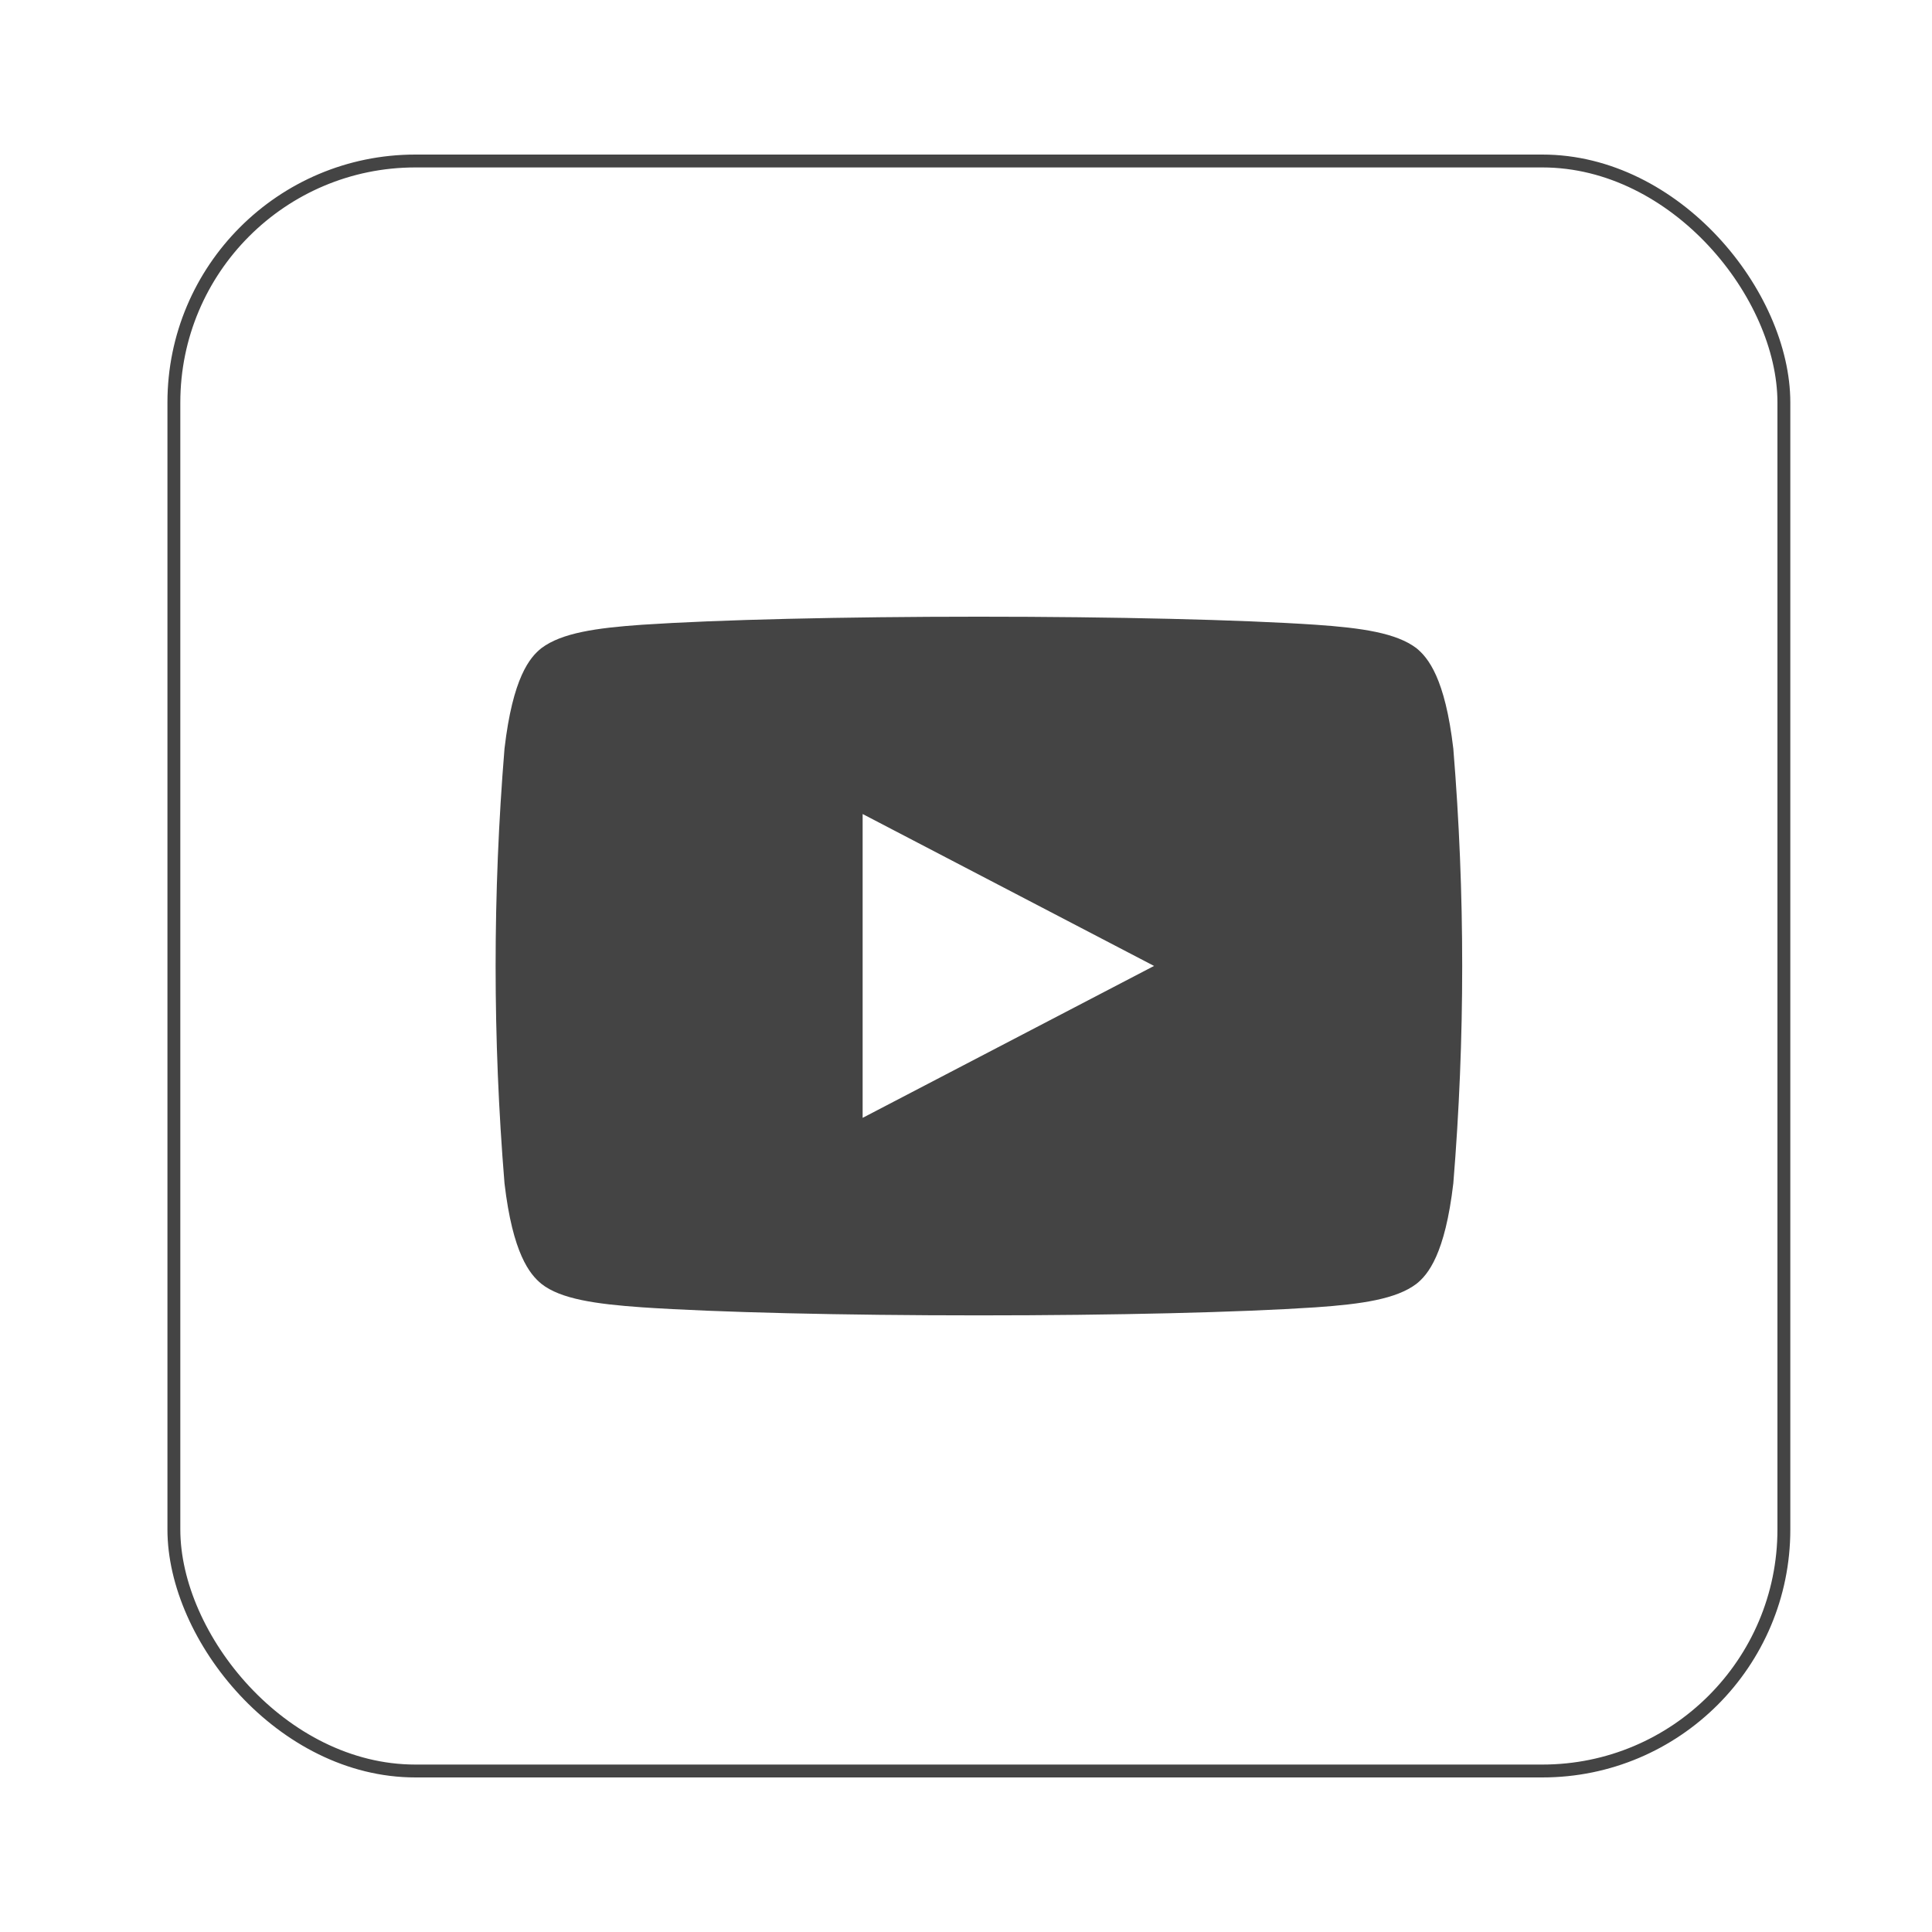
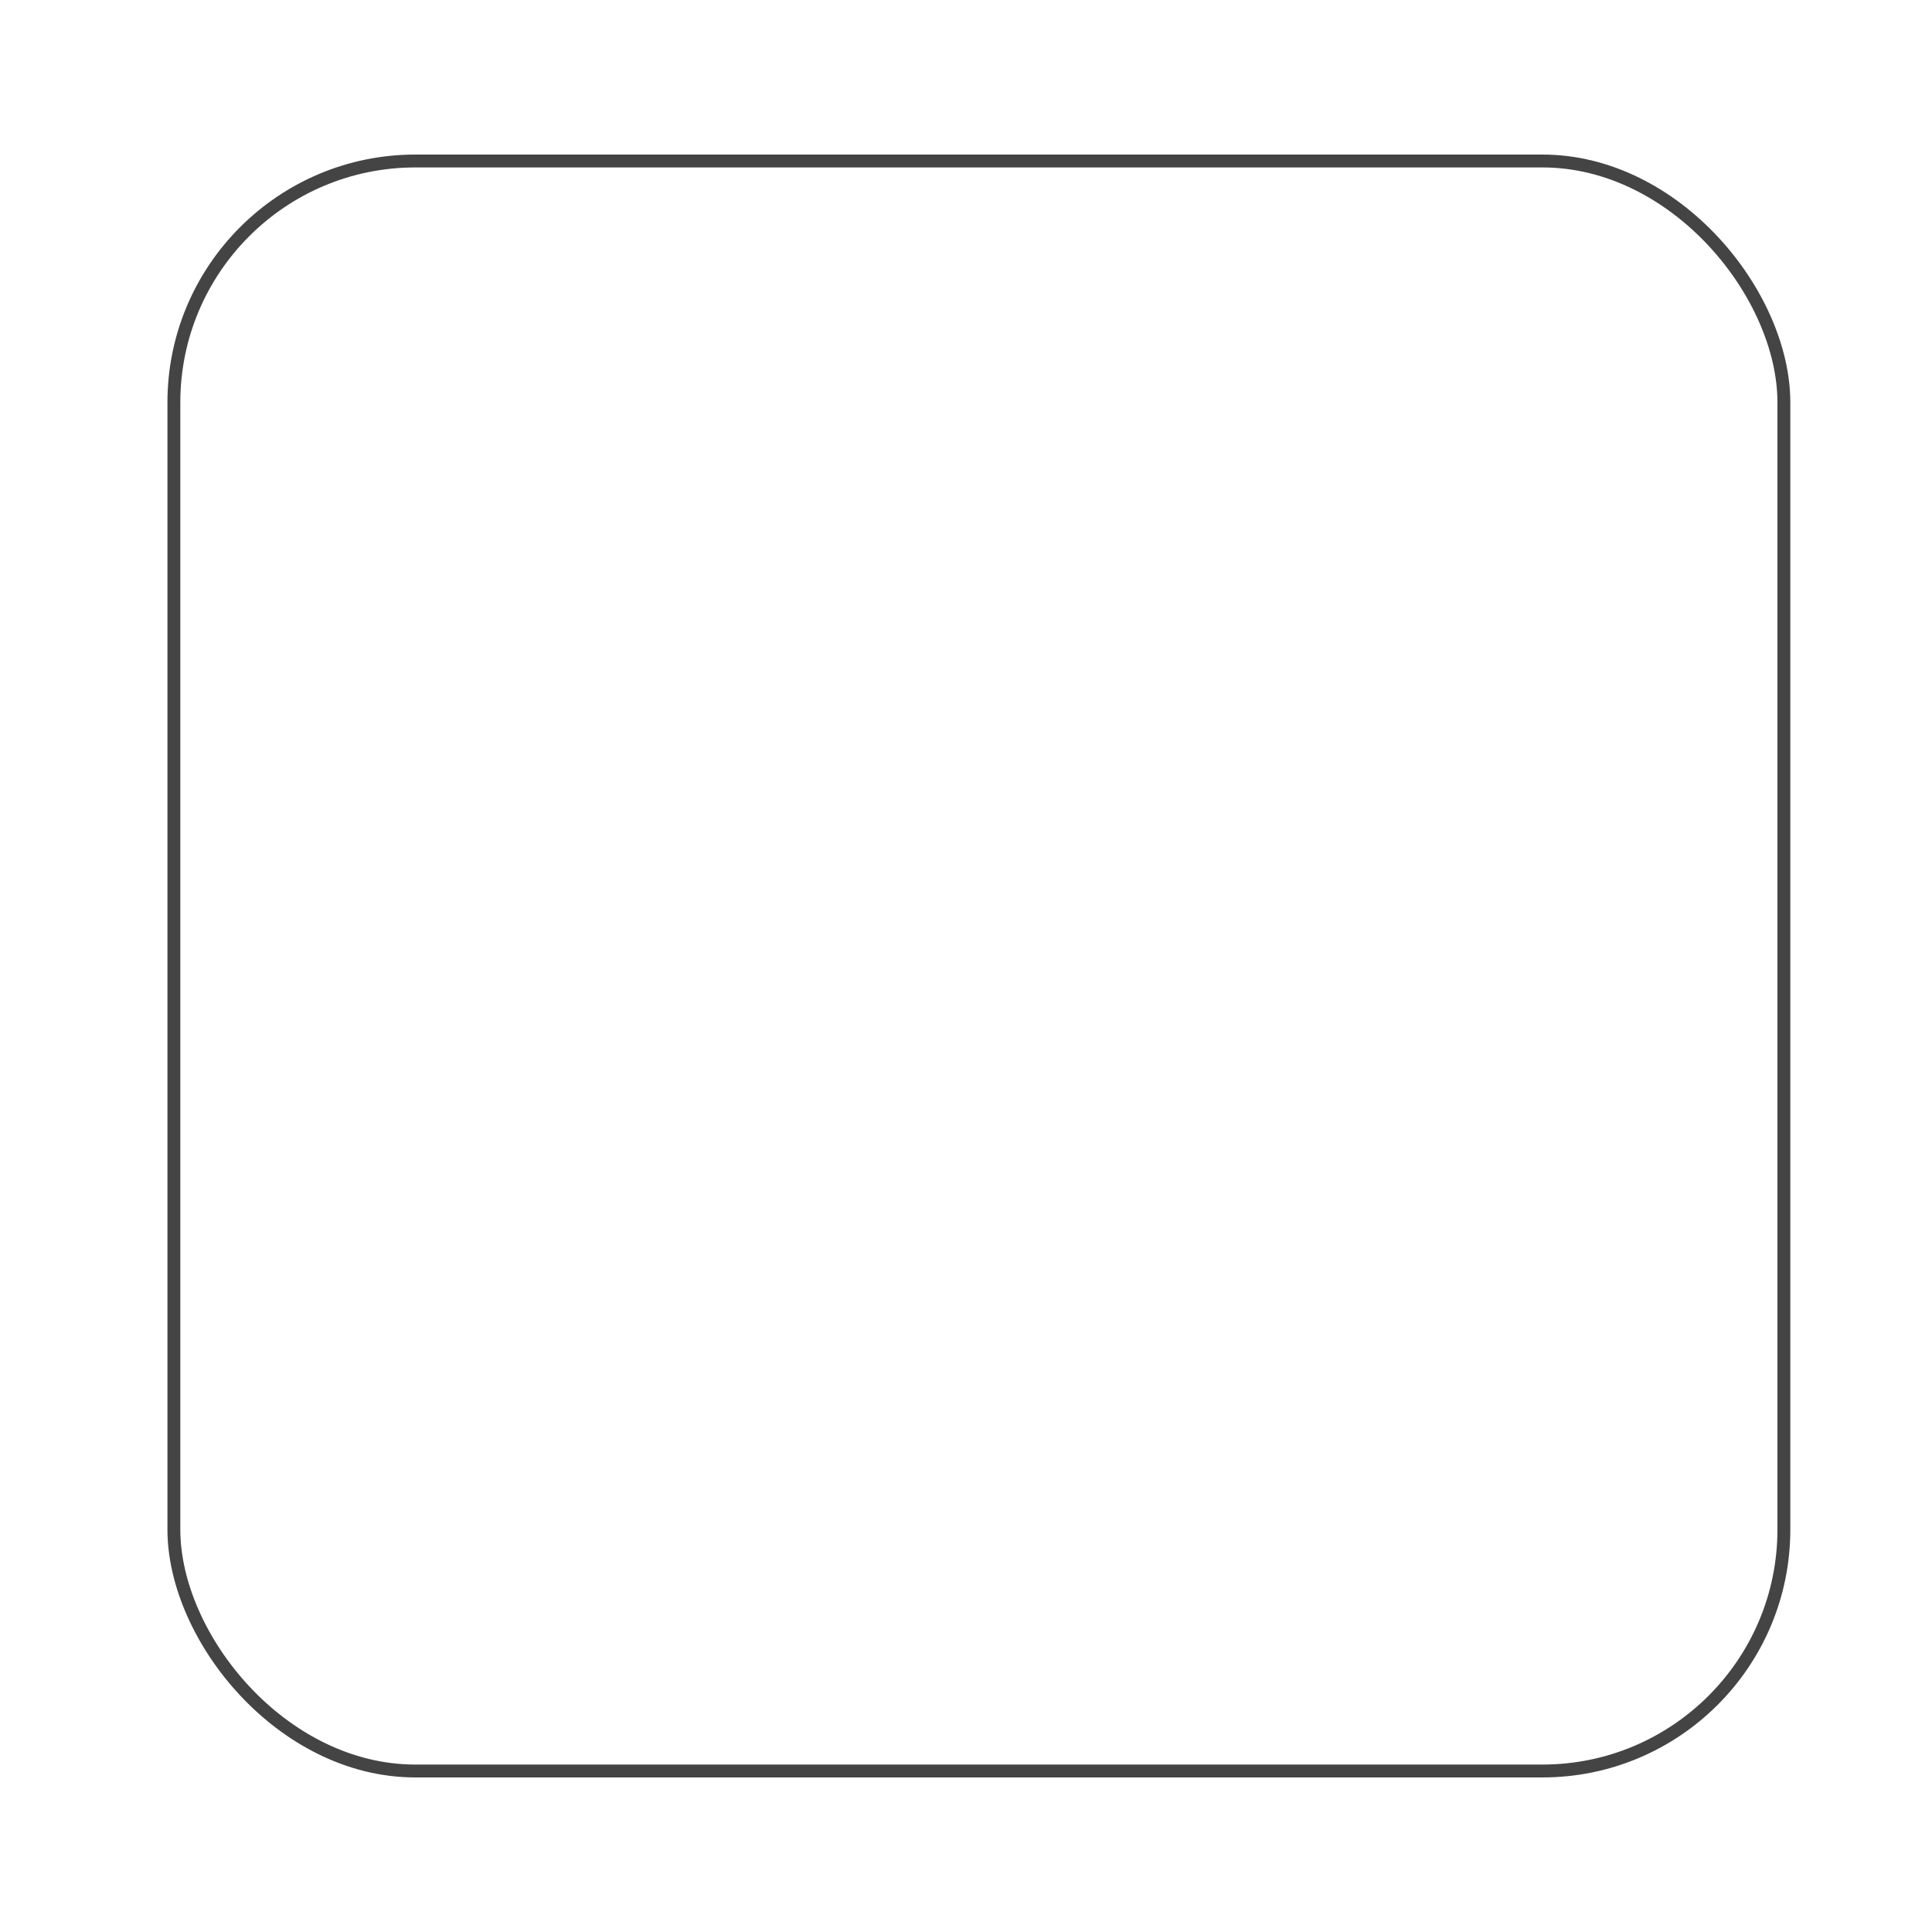
<svg xmlns="http://www.w3.org/2000/svg" id="b" data-name="Layer 1" viewBox="0 0 300 300">
  <defs>
    <style>
      .c {
        fill: none;
        stroke: #444;
        stroke-miterlimit: 10;
        stroke-width: 2px;
      }

      .d {
        fill: #444;
        fill-rule: evenodd;
      }
    </style>
  </defs>
  <rect class="c" x="27" y="25" width="250" height="250" rx="37.5" ry="37.5" />
-   <path class="d" d="m225.67,116.25c-1.28-10.94-3.91-14.13-5.75-15.62-3.12-2.34-8.38-3.12-15.62-3.62-11.56-.78-31.25-1.25-52.31-1.25s-40.62.47-52.28,1.25c-7.19.5-12.5,1.28-15.62,3.62-1.84,1.44-4.47,4.62-5.75,15.62-1.84,22.46-1.84,45.04,0,67.5,1.28,10.91,3.91,14.12,5.75,15.62,2.97,2.34,8.38,3.12,15.62,3.63,11.56.78,31.09,1.25,52.28,1.25s40.62-.47,52.31-1.25c7.19-.5,12.5-1.28,15.62-3.63,1.84-1.44,4.47-4.66,5.75-15.62,1.84-22.46,1.84-45.04,0-67.5Zm-91.72,57.34h0v-47.19l45.25,23.59-45.25,23.59Z" />
</svg>